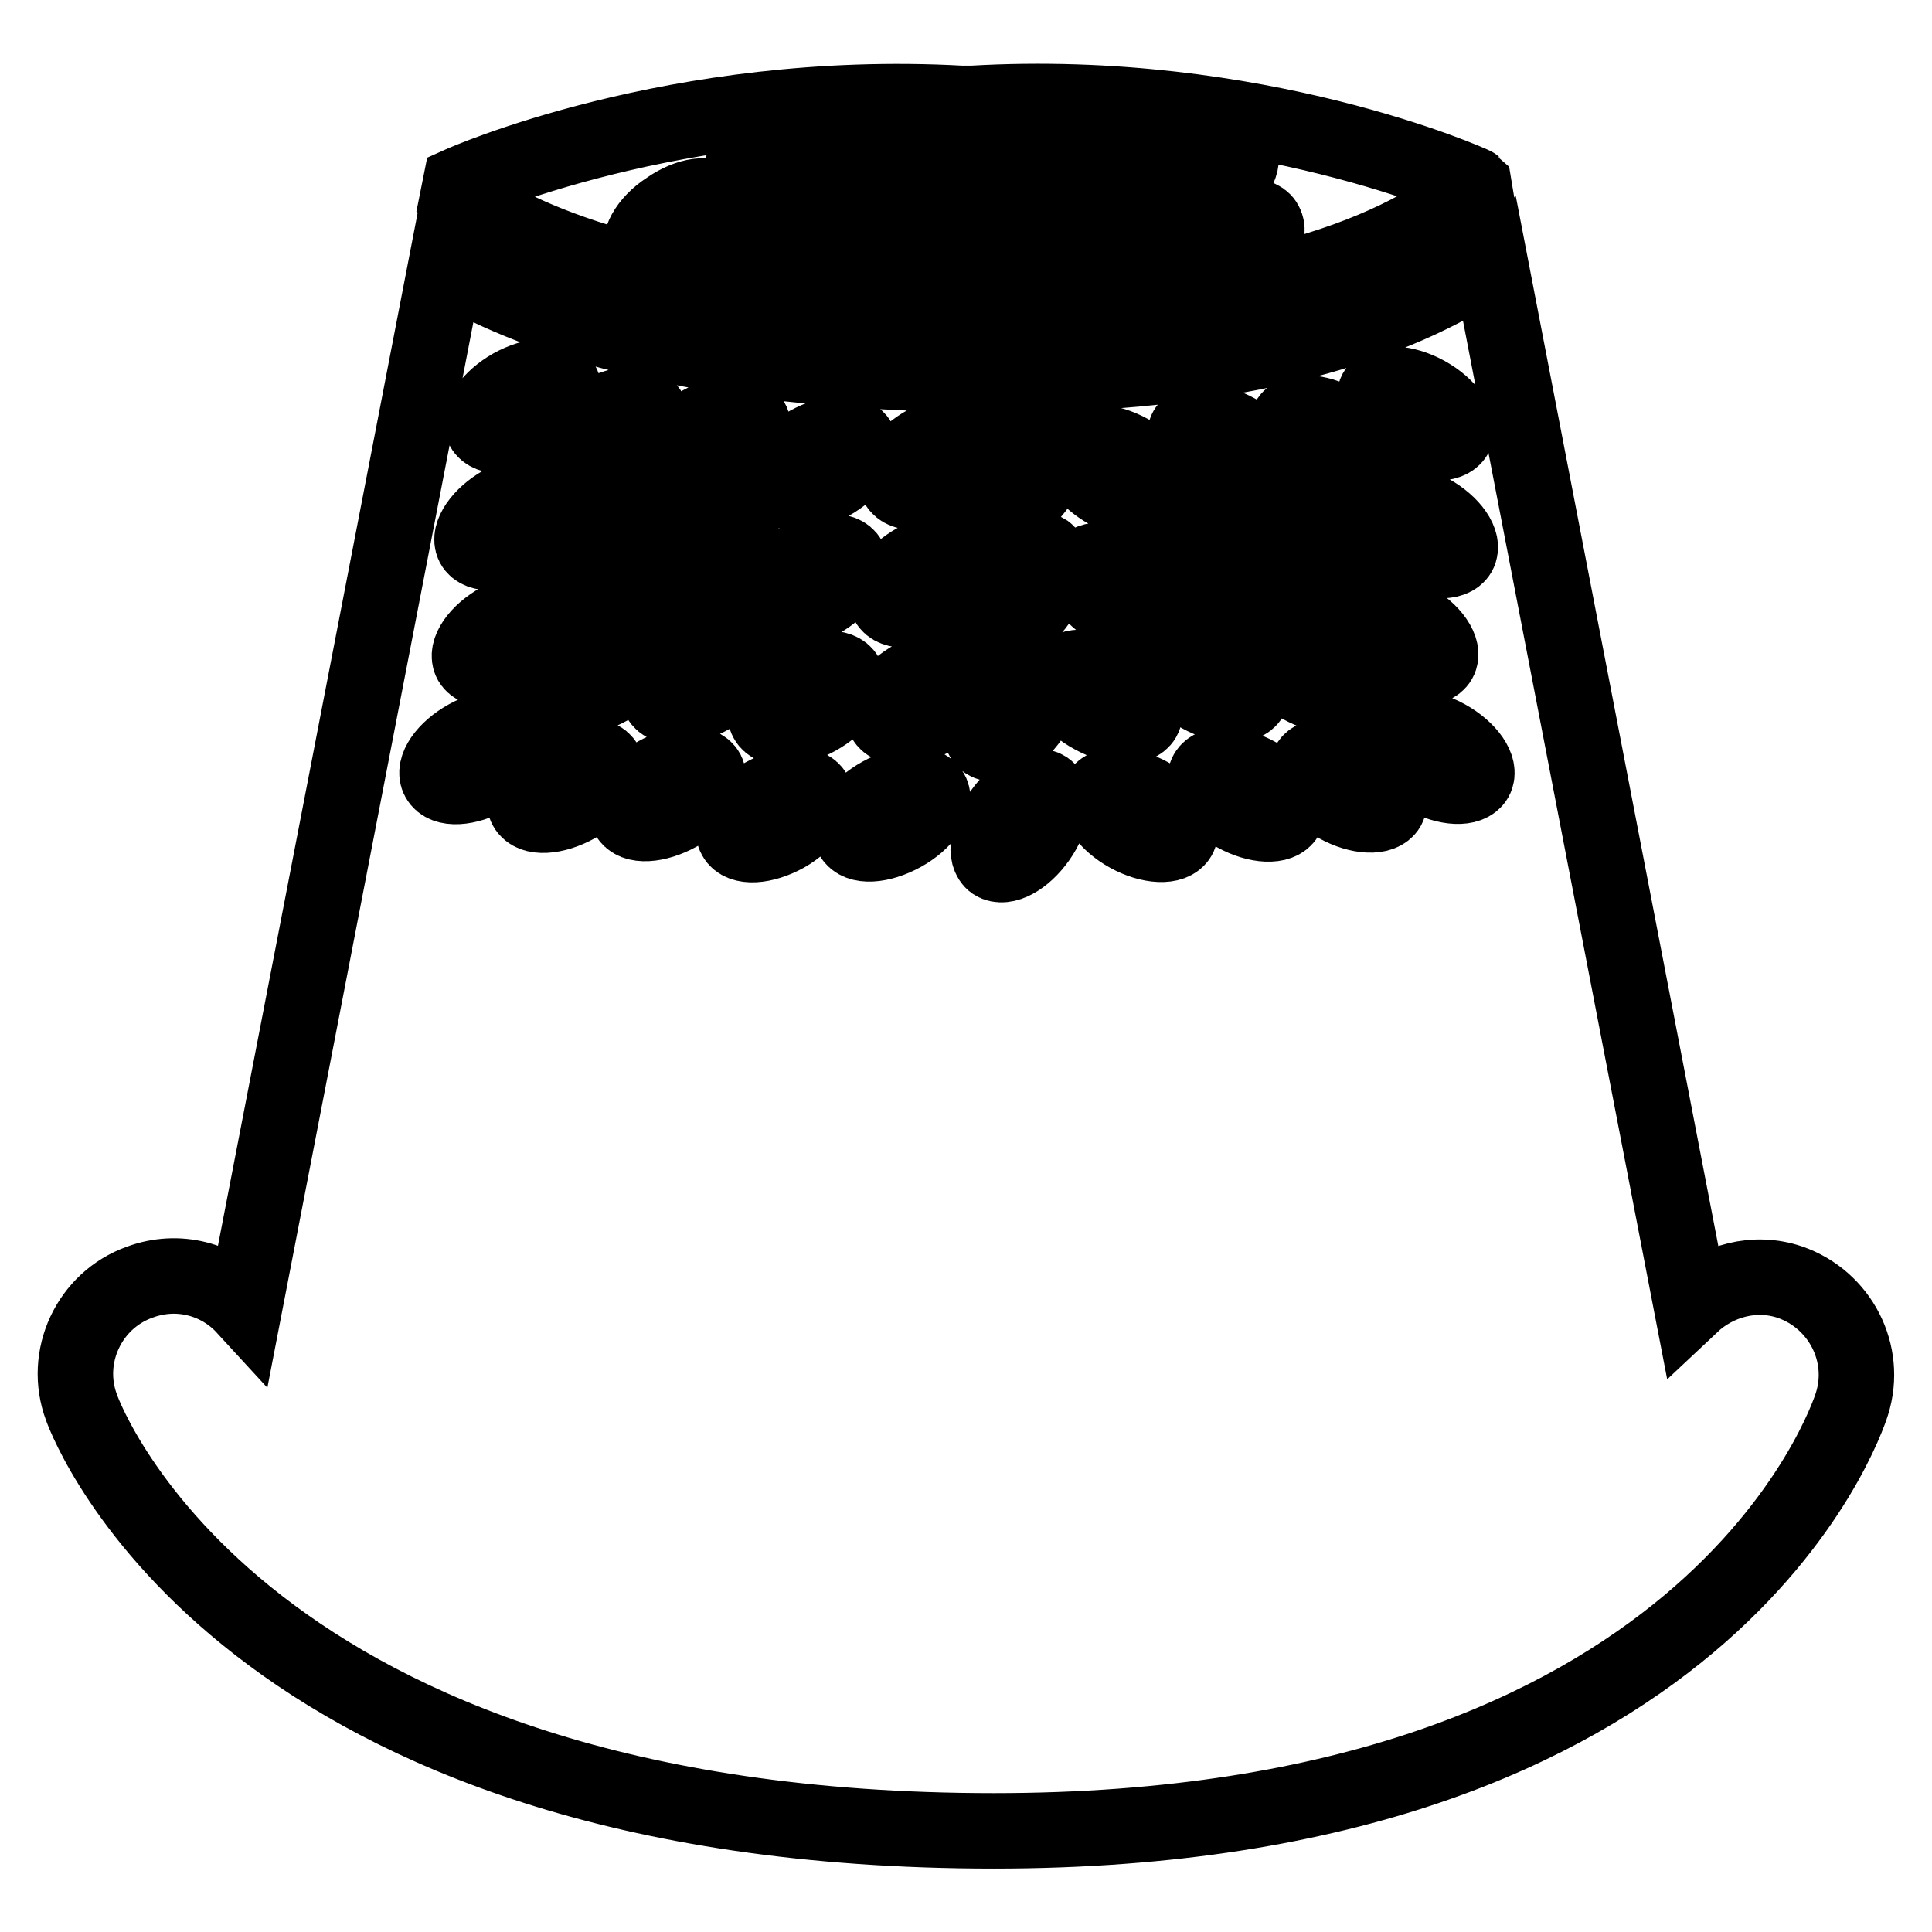
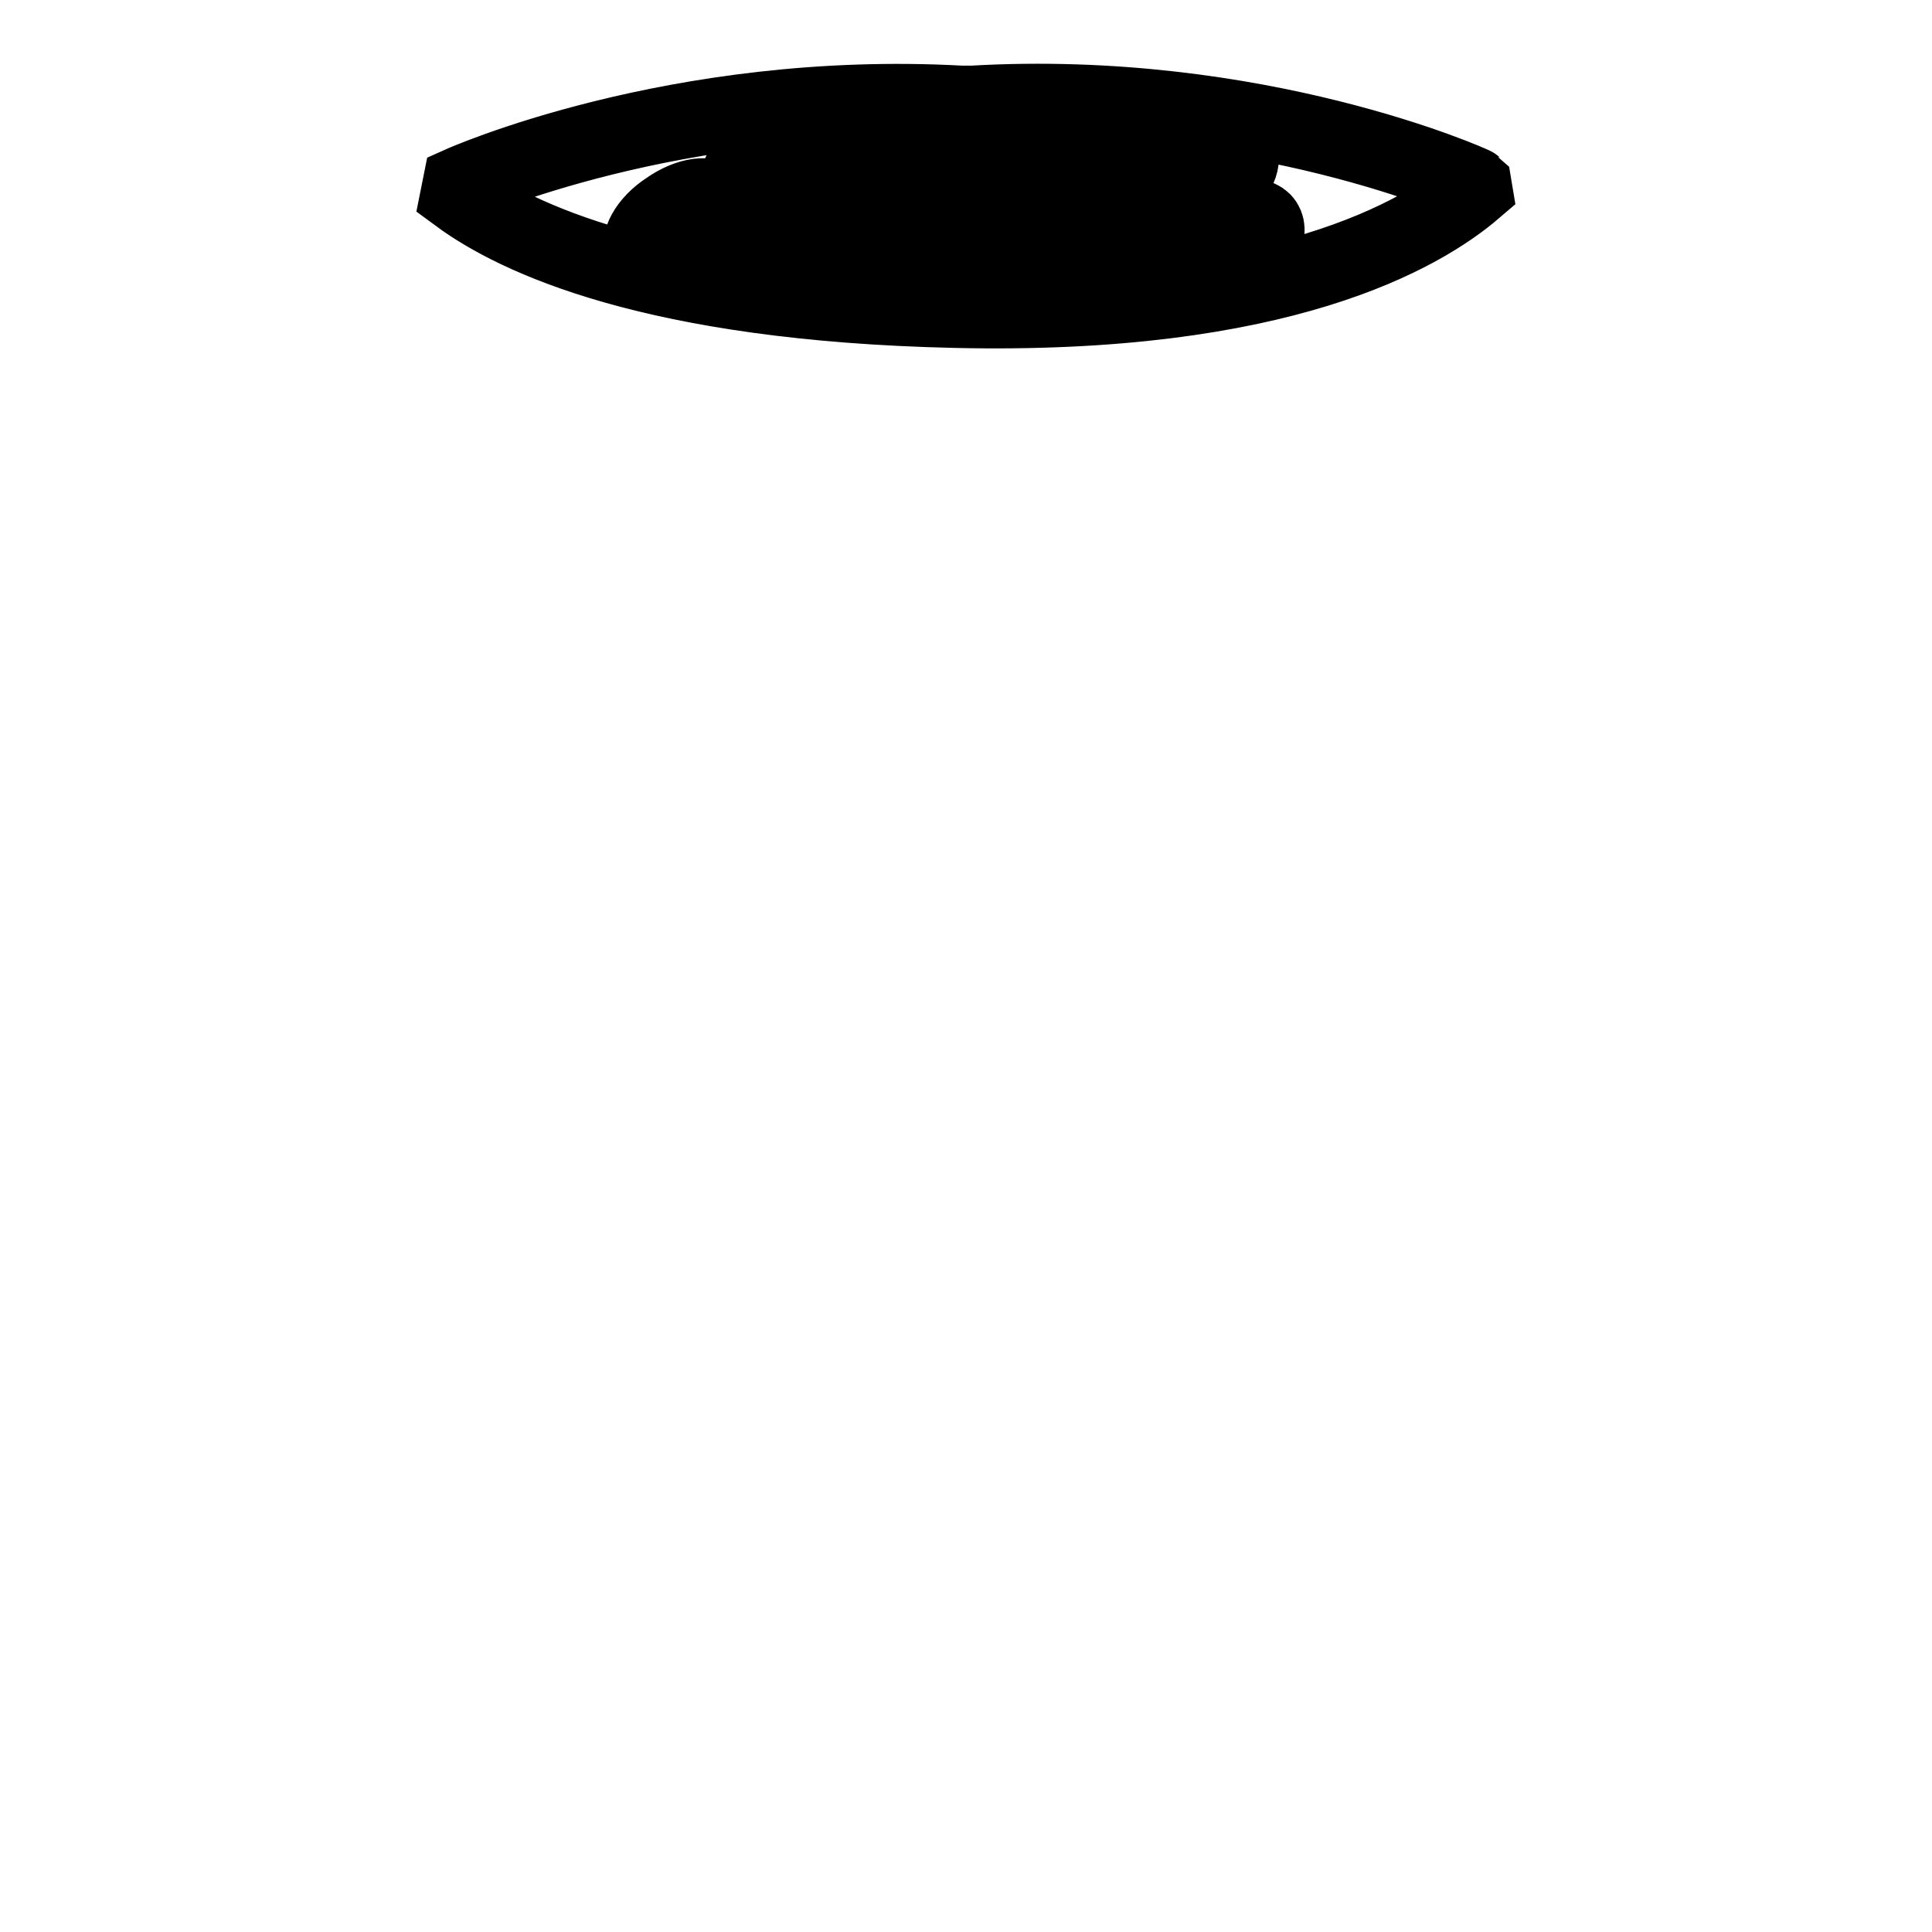
<svg xmlns="http://www.w3.org/2000/svg" version="1.1" x="0px" y="0px" viewBox="0 0 256 256" enable-background="new 0 0 256 256" xml:space="preserve">
  <g>
    <g>
      <g>
        <g>
          <path stroke-width="10" fill-opacity="0" stroke="#000000" d="M128.8,13.7h-1.4c-37.9-2.1-66.4,10.7-66.4,10.7l-0.3,1.5c7.6,5.6,25.8,14.3,65.8,15.2c43.2,1,61.9-10,68.9-16l-0.1-0.6C195.2,24.4,166.6,11.5,128.8,13.7z M91.8,32.6c-2.7,1.9-5.7,2.3-6.6,0.9c-0.9-1.3,0.5-4,3.3-5.8c2.7-1.9,5.7-2.3,6.6-0.9S94.5,30.8,91.8,32.6z M103.7,35.3c-2.7,1.9-5.7,2.3-6.6,0.9c-0.9-1.4,0.5-4,3.3-5.9c2.7-1.9,5.7-2.3,6.6-0.9C107.9,30.8,106.4,33.5,103.7,35.3z M104.6,24.3c-2.7,1.9-5.7,2.3-6.6,0.9c-0.9-1.3,0.5-4,3.3-5.9c2.7-1.9,5.7-2.3,6.6-0.9C108.8,19.8,107.3,22.4,104.6,24.3z M117.2,35.3c-2.7,1.9-5.7,2.3-6.6,0.9c-0.9-1.4,0.5-4,3.3-5.9c2.7-1.9,5.7-2.3,6.6-0.9C121.4,30.8,119.9,33.5,117.2,35.3z M117.2,24.3c-2.7,1.9-5.7,2.3-6.6,0.9c-0.9-1.3,0.5-4,3.3-5.9c2.7-1.9,5.7-2.3,6.6-0.9C121.4,19.8,119.9,22.4,117.2,24.3z M131.6,36.8c-2.7,1.9-5.7,2.3-6.6,0.9c-0.9-1.3,0.5-4,3.3-5.9c2.7-1.9,5.7-2.3,6.6-0.9C135.7,32.3,134.3,34.9,131.6,36.8z M167.6,29.5c0.9,1.4-0.5,4-3.3,5.9c-2.7,1.9-5.7,2.3-6.6,0.9c-0.9-1.4,0.5-4,3.3-5.9C163.7,28.5,166.7,28.1,167.6,29.5z M157.6,20.9c2.7-1.9,5.7-2.3,6.6-0.9c0.9,1.3-0.5,4-3.3,5.9c-2.7,1.9-5.7,2.3-6.6,0.9C153.5,25.4,154.9,22.8,157.6,20.9z M147.1,35.3c-2.7,1.9-5.7,2.3-6.6,0.9c-0.9-1.4,0.5-4,3.3-5.9c2.7-1.9,5.7-2.3,6.6-0.9C151.3,30.8,149.8,33.5,147.1,35.3z M142.8,20.9c2.7-1.9,5.7-2.3,6.6-0.9s-0.5,4-3.3,5.9c-2.7,1.9-5.7,2.3-6.6,0.9C138.6,25.4,140.1,22.8,142.8,20.9z M132.9,25.8c-2.7,1.9-5.7,2.3-6.6,0.9c-0.9-1.4,0.5-4,3.3-5.9c2.7-1.9,5.7-2.3,6.6-0.9C137.1,21.3,135.6,24,132.9,25.8z" />
-           <path stroke-width="10" fill-opacity="0" stroke="#000000" d="M237.2,169.9c-4.7-1.6-9.7-0.2-13.1,3L197.4,34.5c-9.9,6.9-29.3,15.2-65.4,15.2c-1.8,0-3.6,0-5.5-0.1c-37.2-0.8-57-8.2-67.4-14.5L32.4,173.2c-3.4-3.7-8.8-5.2-13.9-3.3c-6.7,2.4-10.2,9.9-7.7,16.6c0.8,2.3,21.6,56.1,120.9,56.1c94.7,0,113-54.3,113.7-56.6C247.5,179.3,243.8,172.2,237.2,169.9z M186.6,73c-2.9-1.6-4.6-4.1-3.8-5.5c0.8-1.4,3.8-1.3,6.7,0.3c2.9,1.6,4.6,4.1,3.8,5.5C192.5,74.7,189.5,74.6,186.6,73z M190.7,87.5c-0.8,1.4-3.8,1.3-6.7-0.3c-2.9-1.6-4.6-4.1-3.8-5.5c0.8-1.4,3.8-1.3,6.7,0.3C189.8,83.6,191.5,86.1,190.7,87.5z M182.3,51.9c0.8-1.4,3.8-1.3,6.7,0.3c2.9,1.6,4.6,4.1,3.8,5.5c-0.8,1.4-3.8,1.3-6.7-0.3C183.1,55.8,181.5,53.4,182.3,51.9z M181.7,77c-0.8,1.4-3.8,1.3-6.7-0.3c-2.9-1.6-4.6-4.1-3.8-5.5c0.8-1.4,3.8-1.3,6.7,0.3C180.8,73.1,182.5,75.6,181.7,77z M170.7,55.7c0.8-1.4,3.8-1.3,6.7,0.3c2.9,1.6,4.6,4.1,3.8,5.5c-0.8,1.4-3.8,1.3-6.7-0.3C171.6,59.6,169.9,57.1,170.7,55.7z M157.2,56.9c0.8-1.4,3.8-1.3,6.7,0.3c2.9,1.6,4.6,4.1,3.8,5.5c-0.8,1.4-3.8,1.3-6.7-0.3C158.1,60.8,156.4,58.3,157.2,56.9z M168.3,78.2c-0.8,1.4-3.8,1.3-6.7-0.3c-2.9-1.6-4.6-4.1-3.8-5.5c0.8-1.4,3.8-1.3,6.7,0.3C167.4,74.3,169.1,76.8,168.3,78.2z M143,59.6c0.8-1.4,3.8-1.3,6.7,0.3c2.9,1.6,4.6,4.1,3.8,5.5c-0.8,1.4-3.8,1.3-6.7-0.3C143.9,63.5,142.2,61,143,59.6z M154.1,81c-0.8,1.4-3.8,1.3-6.7-0.3c-2.9-1.6-4.6-4.1-3.8-5.5c0.8-1.4,3.8-1.3,6.7,0.3C153.2,77.1,154.8,79.5,154.1,81z M107.1,58.8c2.9-1.6,5.9-1.8,6.7-0.3c0.8,1.4-0.9,3.9-3.8,5.5c-2.9,1.6-5.9,1.8-6.7,0.3C102.5,62.9,104.2,60.4,107.1,58.8z M92.9,56.1c2.9-1.6,5.9-1.8,6.7-0.3c0.8,1.4-0.9,3.9-3.8,5.5c-2.9,1.6-5.9,1.8-6.7,0.3C88.3,60.2,90,57.7,92.9,56.1z M91.6,71.6c2.9-1.6,5.9-1.8,6.7-0.3c0.8,1.4-0.9,3.9-3.8,5.5c-2.9,1.6-5.9,1.8-6.7,0.3C87,75.7,88.7,73.2,91.6,71.6z M79.4,54.9c2.9-1.6,5.9-1.8,6.7-0.3c0.8,1.4-0.9,3.9-3.8,5.5c-2.9,1.6-5.9,1.8-6.7,0.3C74.9,59,76.5,56.5,79.4,54.9z M81.1,75.6c-2.9,1.6-5.9,1.8-6.7,0.3c-0.8-1.4,0.9-3.9,3.8-5.5c2.9-1.6,5.9-1.8,6.7-0.3C85.6,71.5,84,74,81.1,75.6z M67.8,51.2c2.9-1.6,5.9-1.8,6.7-0.3c0.8,1.4-0.9,3.9-3.8,5.5c-2.9,1.6-5.9,1.8-6.7,0.3C63.3,55.2,65,52.8,67.8,51.2z M66.5,66.7c2.9-1.6,5.9-1.8,6.7-0.3c0.8,1.4-0.9,3.9-3.8,5.5c-2.9,1.6-5.9,1.8-6.7,0.3C62,70.8,63.7,68.3,66.5,66.7z M64.8,102.9c-2.9,1.6-5.9,1.8-6.7,0.3c-0.8-1.4,0.9-3.9,3.8-5.5c2.9-1.6,5.9-1.8,6.7-0.3C69.4,98.8,67.7,101.3,64.8,102.9z M62.4,87.7c-0.8-1.4,0.9-3.9,3.8-5.5c2.9-1.6,5.9-1.8,6.7-0.3c0.8,1.4-0.9,3.9-3.8,5.5C66.2,89,63.2,89.1,62.4,87.7z M76.4,106.7c-2.9,1.6-5.9,1.8-6.7,0.3c-0.8-1.4,0.9-3.9,3.8-5.5s5.9-1.8,6.7-0.3C81,102.6,79.3,105,76.4,106.7z M80.7,91.1c-2.9,1.6-5.9,1.8-6.7,0.3c-0.8-1.4,0.9-3.9,3.8-5.5c2.9-1.6,5.9-1.8,6.7-0.3C85.2,87.1,83.5,89.5,80.7,91.1z M89.9,107.8c-2.9,1.6-5.9,1.8-6.7,0.3c-0.8-1.4,0.9-3.9,3.8-5.5c2.9-1.6,5.9-1.8,6.7-0.3C94.4,103.7,92.7,106.2,89.9,107.8z M94.1,92.3c-2.9,1.6-5.9,1.8-6.7,0.3c-0.8-1.4,0.9-3.9,3.8-5.5c2.9-1.6,5.9-1.8,6.7-0.3C98.7,88.2,97,90.7,94.1,92.3z M104.1,110.6c-2.9,1.6-5.9,1.8-6.7,0.3c-0.8-1.4,0.9-3.9,3.8-5.5c2.9-1.6,5.9-1.8,6.7-0.3C108.6,106.5,106.9,109,104.1,110.6z M108.3,95.1c-2.9,1.6-5.9,1.8-6.7,0.3c-0.8-1.4,0.9-3.9,3.8-5.5c2.9-1.6,5.9-1.8,6.7-0.3C112.9,91,111.2,93.5,108.3,95.1z M108.7,79.6c-2.9,1.6-5.9,1.8-6.7,0.3c-0.8-1.4,0.9-3.9,3.8-5.5c2.9-1.6,5.9-1.8,6.7-0.3C113.3,75.5,111.6,77.9,108.7,79.6z M119.6,110.5c-2.9,1.6-5.9,1.8-6.7,0.3c-0.8-1.4,0.9-3.9,3.8-5.5c2.9-1.6,5.9-1.8,6.7-0.3C124.2,106.4,122.5,108.9,119.6,110.5z M123.9,95c-2.9,1.6-5.9,1.8-6.7,0.3c-0.8-1.4,0.9-3.9,3.8-5.5c2.9-1.6,5.9-1.8,6.7-0.3C128.5,90.9,126.8,93.4,123.9,95z M124.3,79.5c-2.9,1.6-5.9,1.8-6.7,0.3c-0.8-1.4,0.9-3.9,3.8-5.5c2.9-1.6,5.9-1.8,6.7-0.3C128.8,75.3,127.2,77.8,124.3,79.5z M125.6,63.9c-2.9,1.6-5.9,1.8-6.7,0.3c-0.8-1.4,0.9-3.9,3.8-5.5c2.9-1.6,5.9-1.8,6.7-0.3S128.5,62.3,125.6,63.9z M131.7,91.7c1.9-2.7,4.5-4.1,5.9-3.2c1.3,1,0.9,3.9-1,6.6c-1.9,2.7-4.5,4.1-5.9,3.2C129.3,97.4,129.8,94.4,131.7,91.7z M137.6,111.1c-1.9,2.7-4.5,4.1-5.9,3.2c-1.3-0.9-0.9-3.9,1-6.6c1.9-2.7,4.5-4.1,5.9-3.2C139.9,105.4,139.5,108.4,137.6,111.1z M137.6,79.7c-1.9,2.7-4.5,4.1-5.9,3.2c-1.3-0.9-0.9-3.9,1-6.6c1.9-2.7,4.5-4.1,5.9-3.2C139.9,74.1,139.5,77,137.6,79.7z M137.6,64.2c-1.9,2.7-4.5,4.1-5.9,3.2c-1.3-1-0.9-3.9,1-6.6c1.9-2.7,4.5-4.1,5.9-3.2C139.9,58.5,139.5,61.5,137.6,64.2z M141,89.4c0.8-1.4,3.8-1.3,6.7,0.3c2.9,1.6,4.6,4.1,3.8,5.5c-0.8,1.4-3.8,1.3-6.7-0.3C141.8,93.3,140.2,90.8,141,89.4z M156.2,110.9c-0.8,1.4-3.8,1.3-6.7-0.3c-2.9-1.6-4.6-4.1-3.8-5.5c0.8-1.4,3.8-1.3,6.7,0.3C155.4,107,157,109.5,156.2,110.9z M155.2,86.6c0.8-1.4,3.8-1.3,6.7,0.3c2.9,1.6,4.6,4.1,3.8,5.5c-0.8,1.4-3.8,1.3-6.7-0.3C156.1,90.5,154.4,88,155.2,86.6z M170.4,108.2c-0.8,1.4-3.8,1.3-6.7-0.3c-2.9-1.6-4.6-4.1-3.8-5.5c0.8-1.4,3.8-1.3,6.7,0.3C169.6,104.2,171.2,106.7,170.4,108.2z M168.6,85.4c0.8-1.4,3.8-1.3,6.7,0.3c2.9,1.6,4.6,4.1,3.8,5.5c-0.8,1.4-3.8,1.3-6.7-0.3C169.5,89.3,167.8,86.9,168.6,85.4z M183.9,107c-0.8,1.4-3.8,1.3-6.7-0.3c-2.9-1.6-4.6-4.1-3.8-5.5c0.8-1.4,3.8-1.3,6.7,0.3C183,103,184.7,105.5,183.9,107z M195.5,103.2c-0.8,1.4-3.8,1.3-6.7-0.3c-2.9-1.6-4.6-4.1-3.8-5.5c0.8-1.4,3.8-1.3,6.7,0.3C194.6,99.3,196.3,101.8,195.5,103.2z" />
        </g>
      </g>
      <g />
      <g />
      <g />
      <g />
      <g />
      <g />
      <g />
      <g />
      <g />
      <g />
      <g />
      <g />
      <g />
      <g />
      <g />
    </g>
  </g>
</svg>